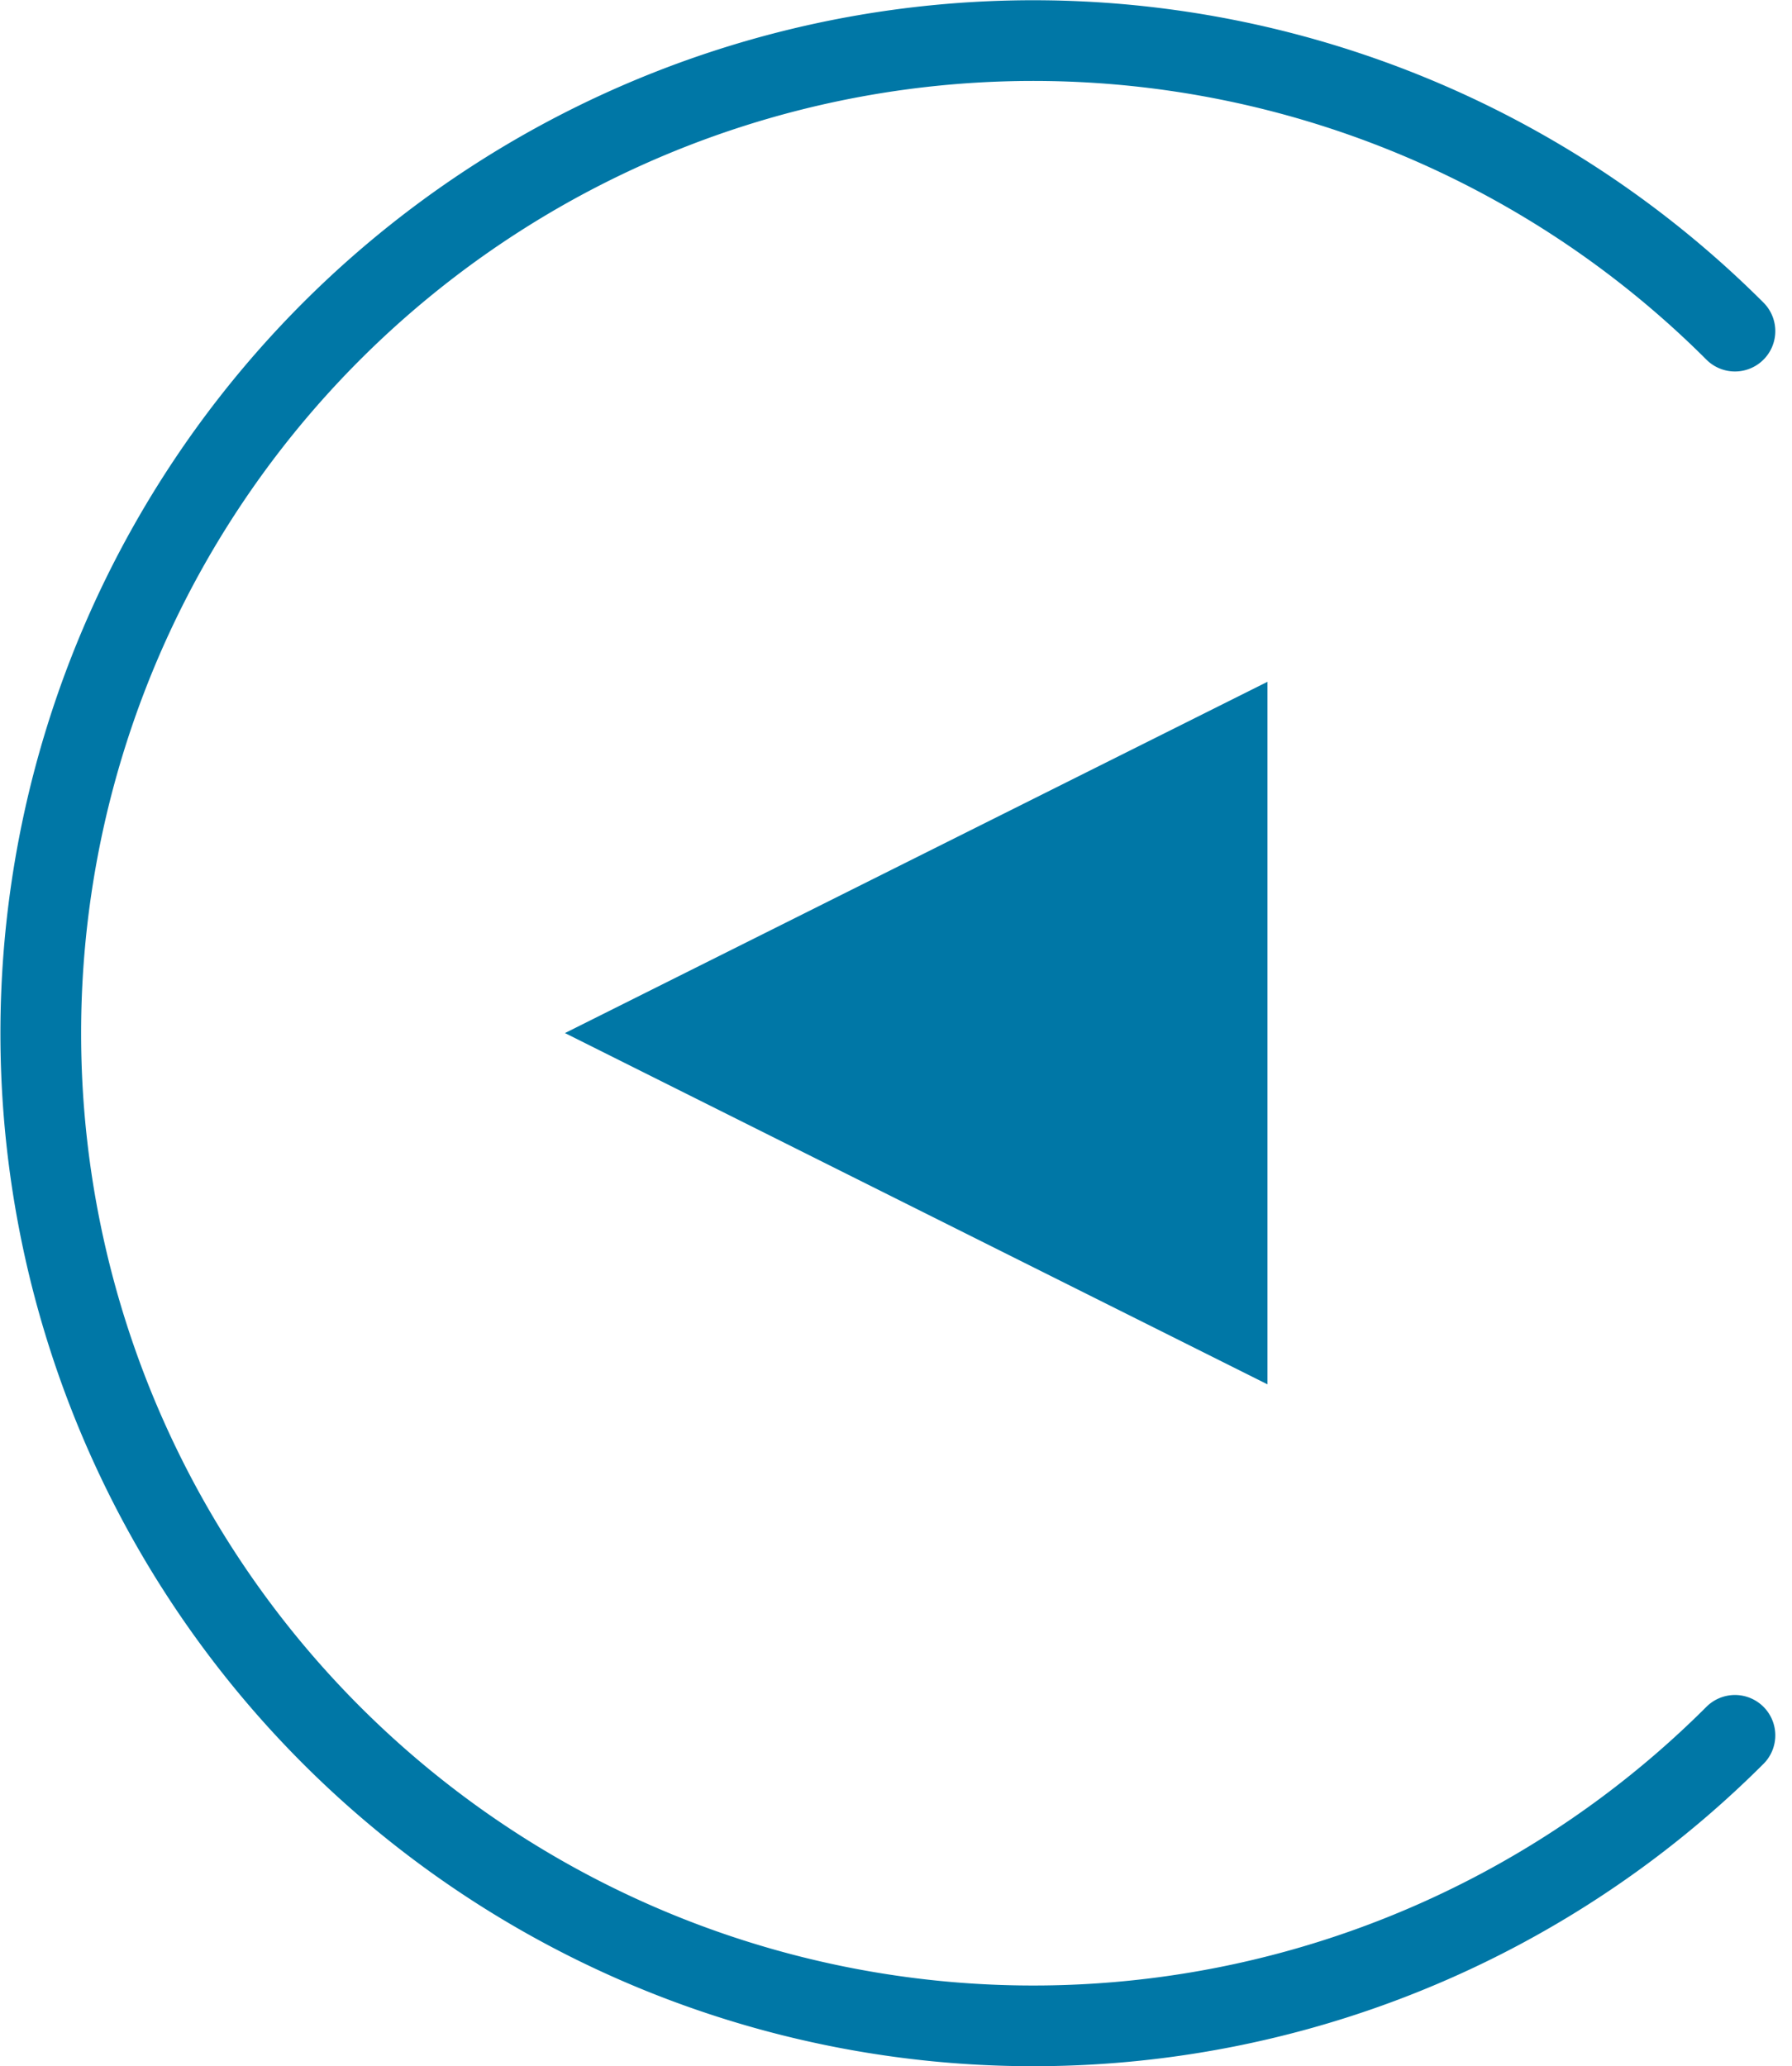
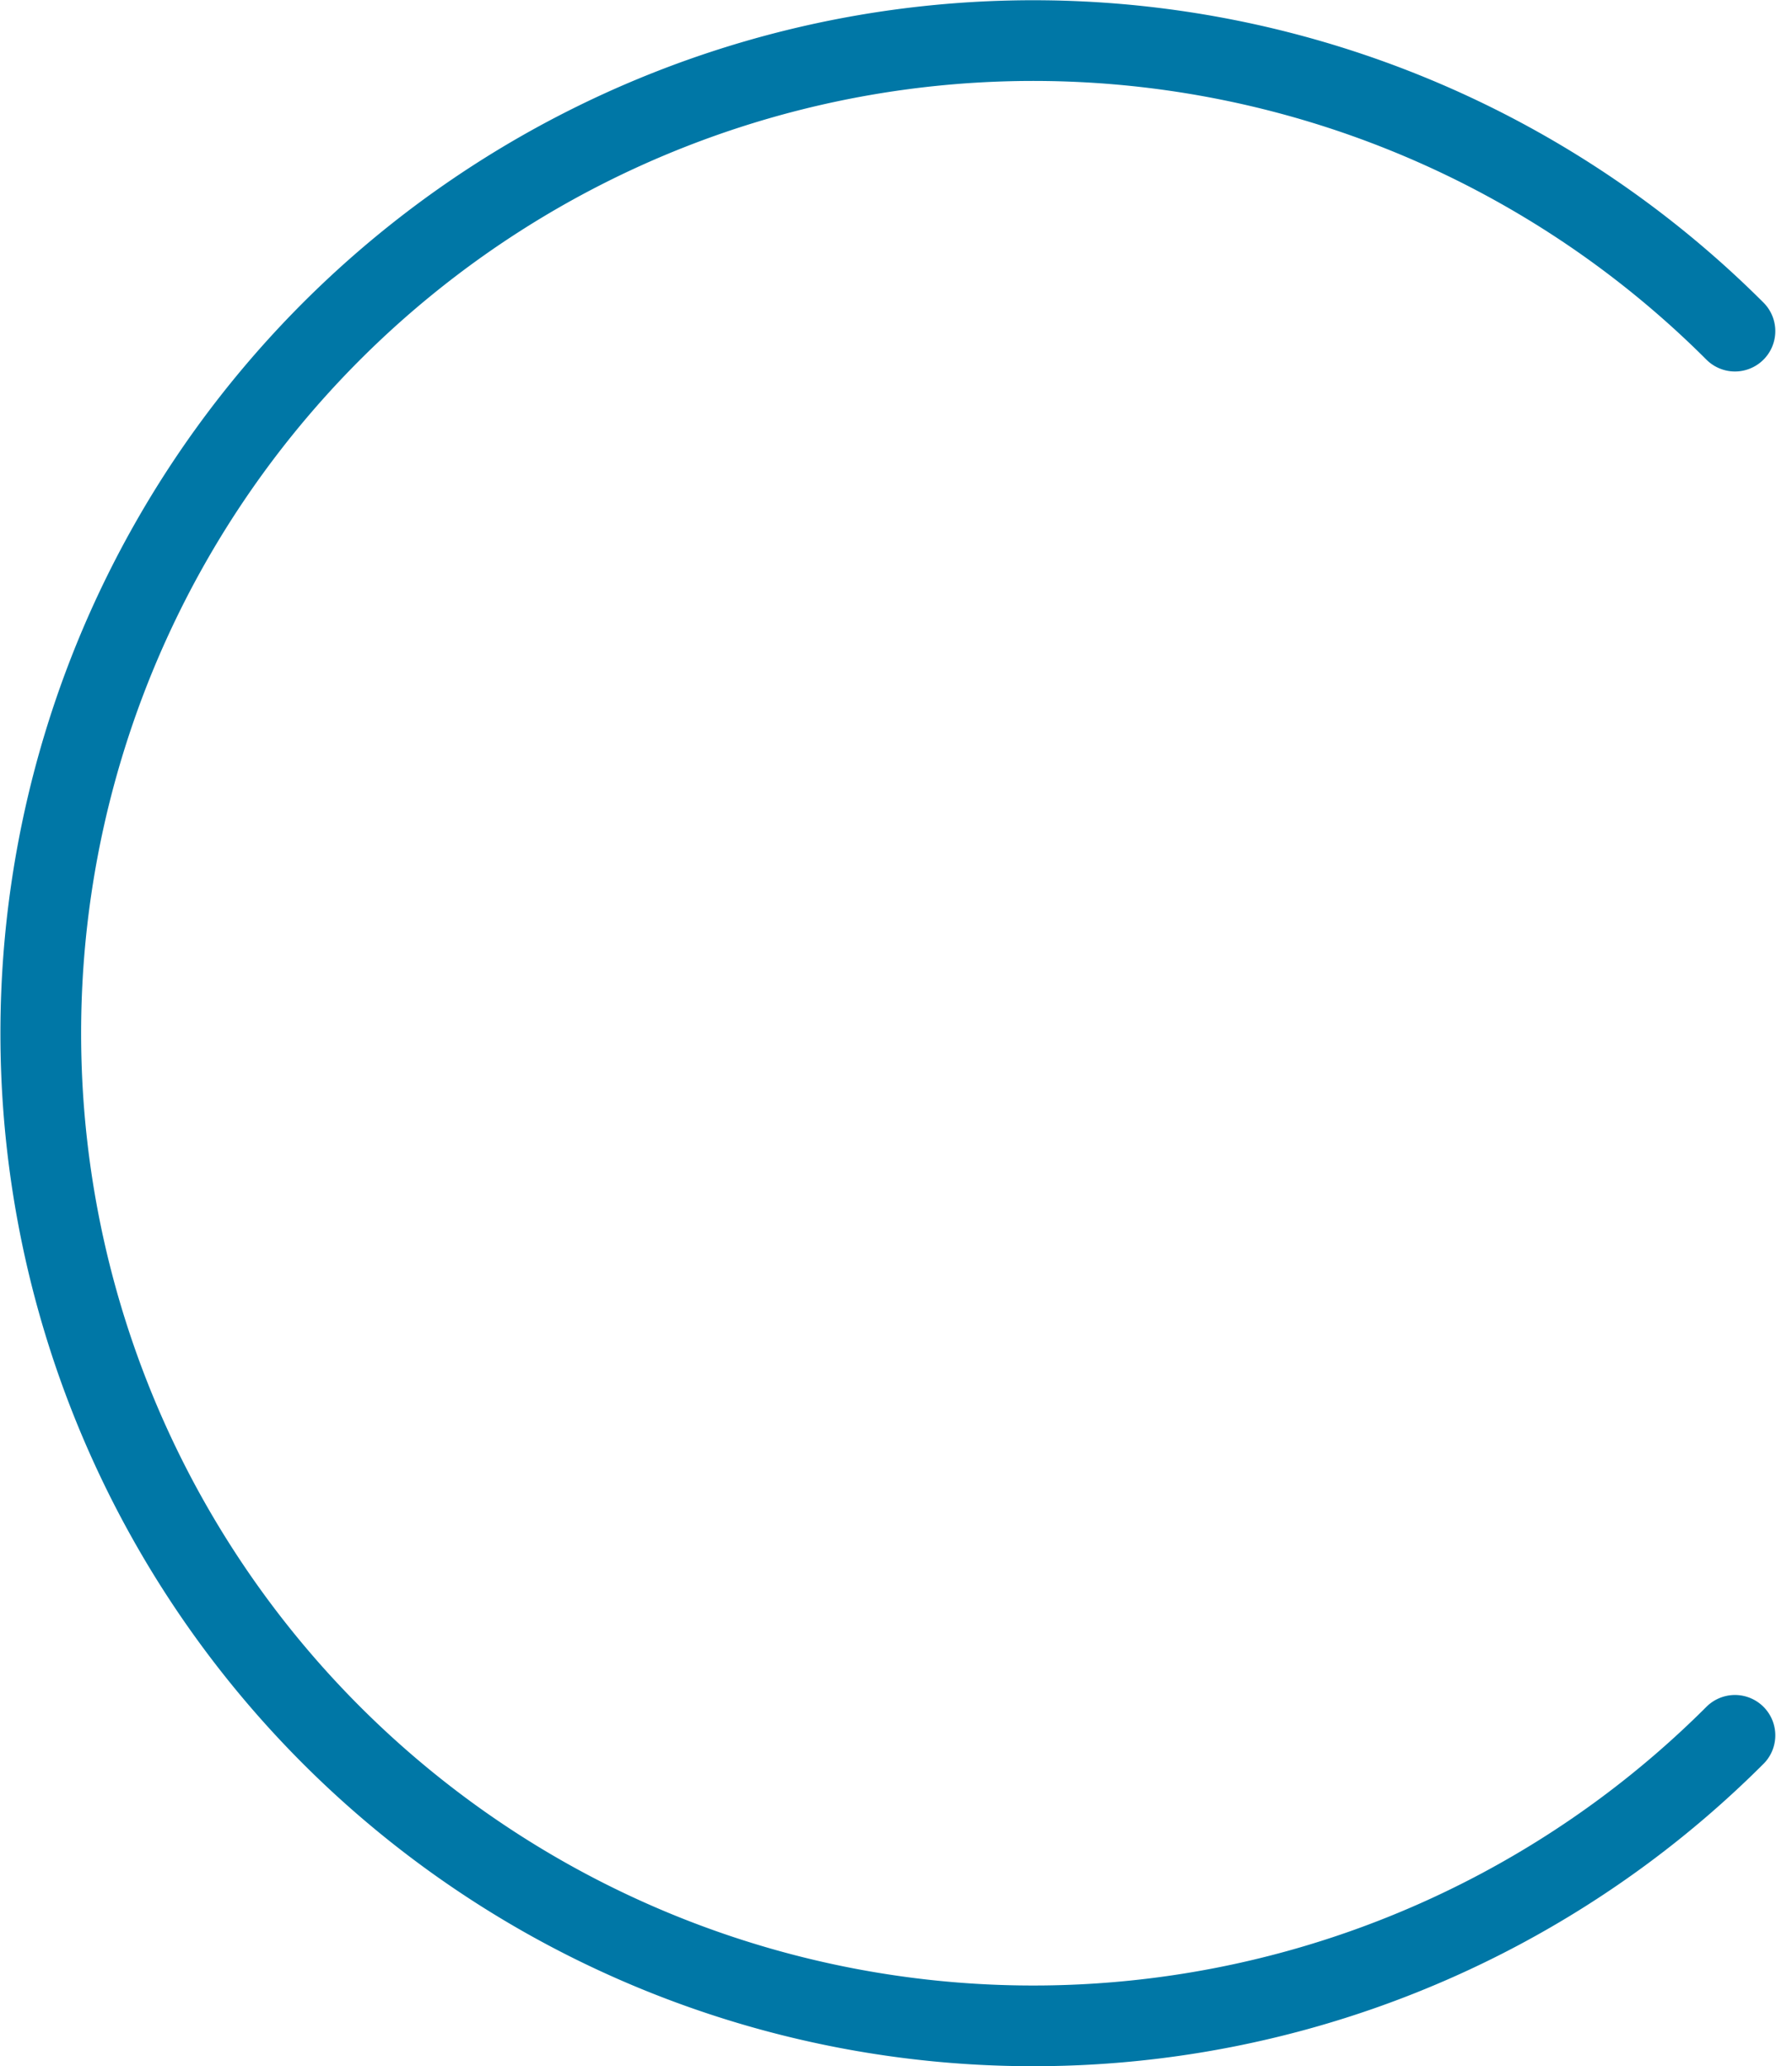
<svg xmlns="http://www.w3.org/2000/svg" width="22.207" height="25.603" viewBox="0 0 22.207 25.603">
  <g id="icon_slide-arrow" transform="translate(0.5 0.5)">
    <g id="グループ_260" data-name="グループ 260" transform="translate(0)">
      <g id="グループ_197" data-name="グループ 197" transform="translate(21 24.603) rotate(180)">
        <g id="グループ_38" data-name="グループ 38">
-           <path id="多角形_1" data-name="多角形 1" d="M8.706,4.353,0,0V8.706Z" transform="translate(5.793 7.949)" fill="#0077a6" />
          <path id="パス_83" data-name="パス 83" d="M0,21A12.3,12.3,0,1,0,0,3.6" transform="translate(0 0)" fill="none" stroke="#0077a6" stroke-linecap="round" stroke-linejoin="round" stroke-width="1" />
        </g>
      </g>
    </g>
  </g>
</svg>